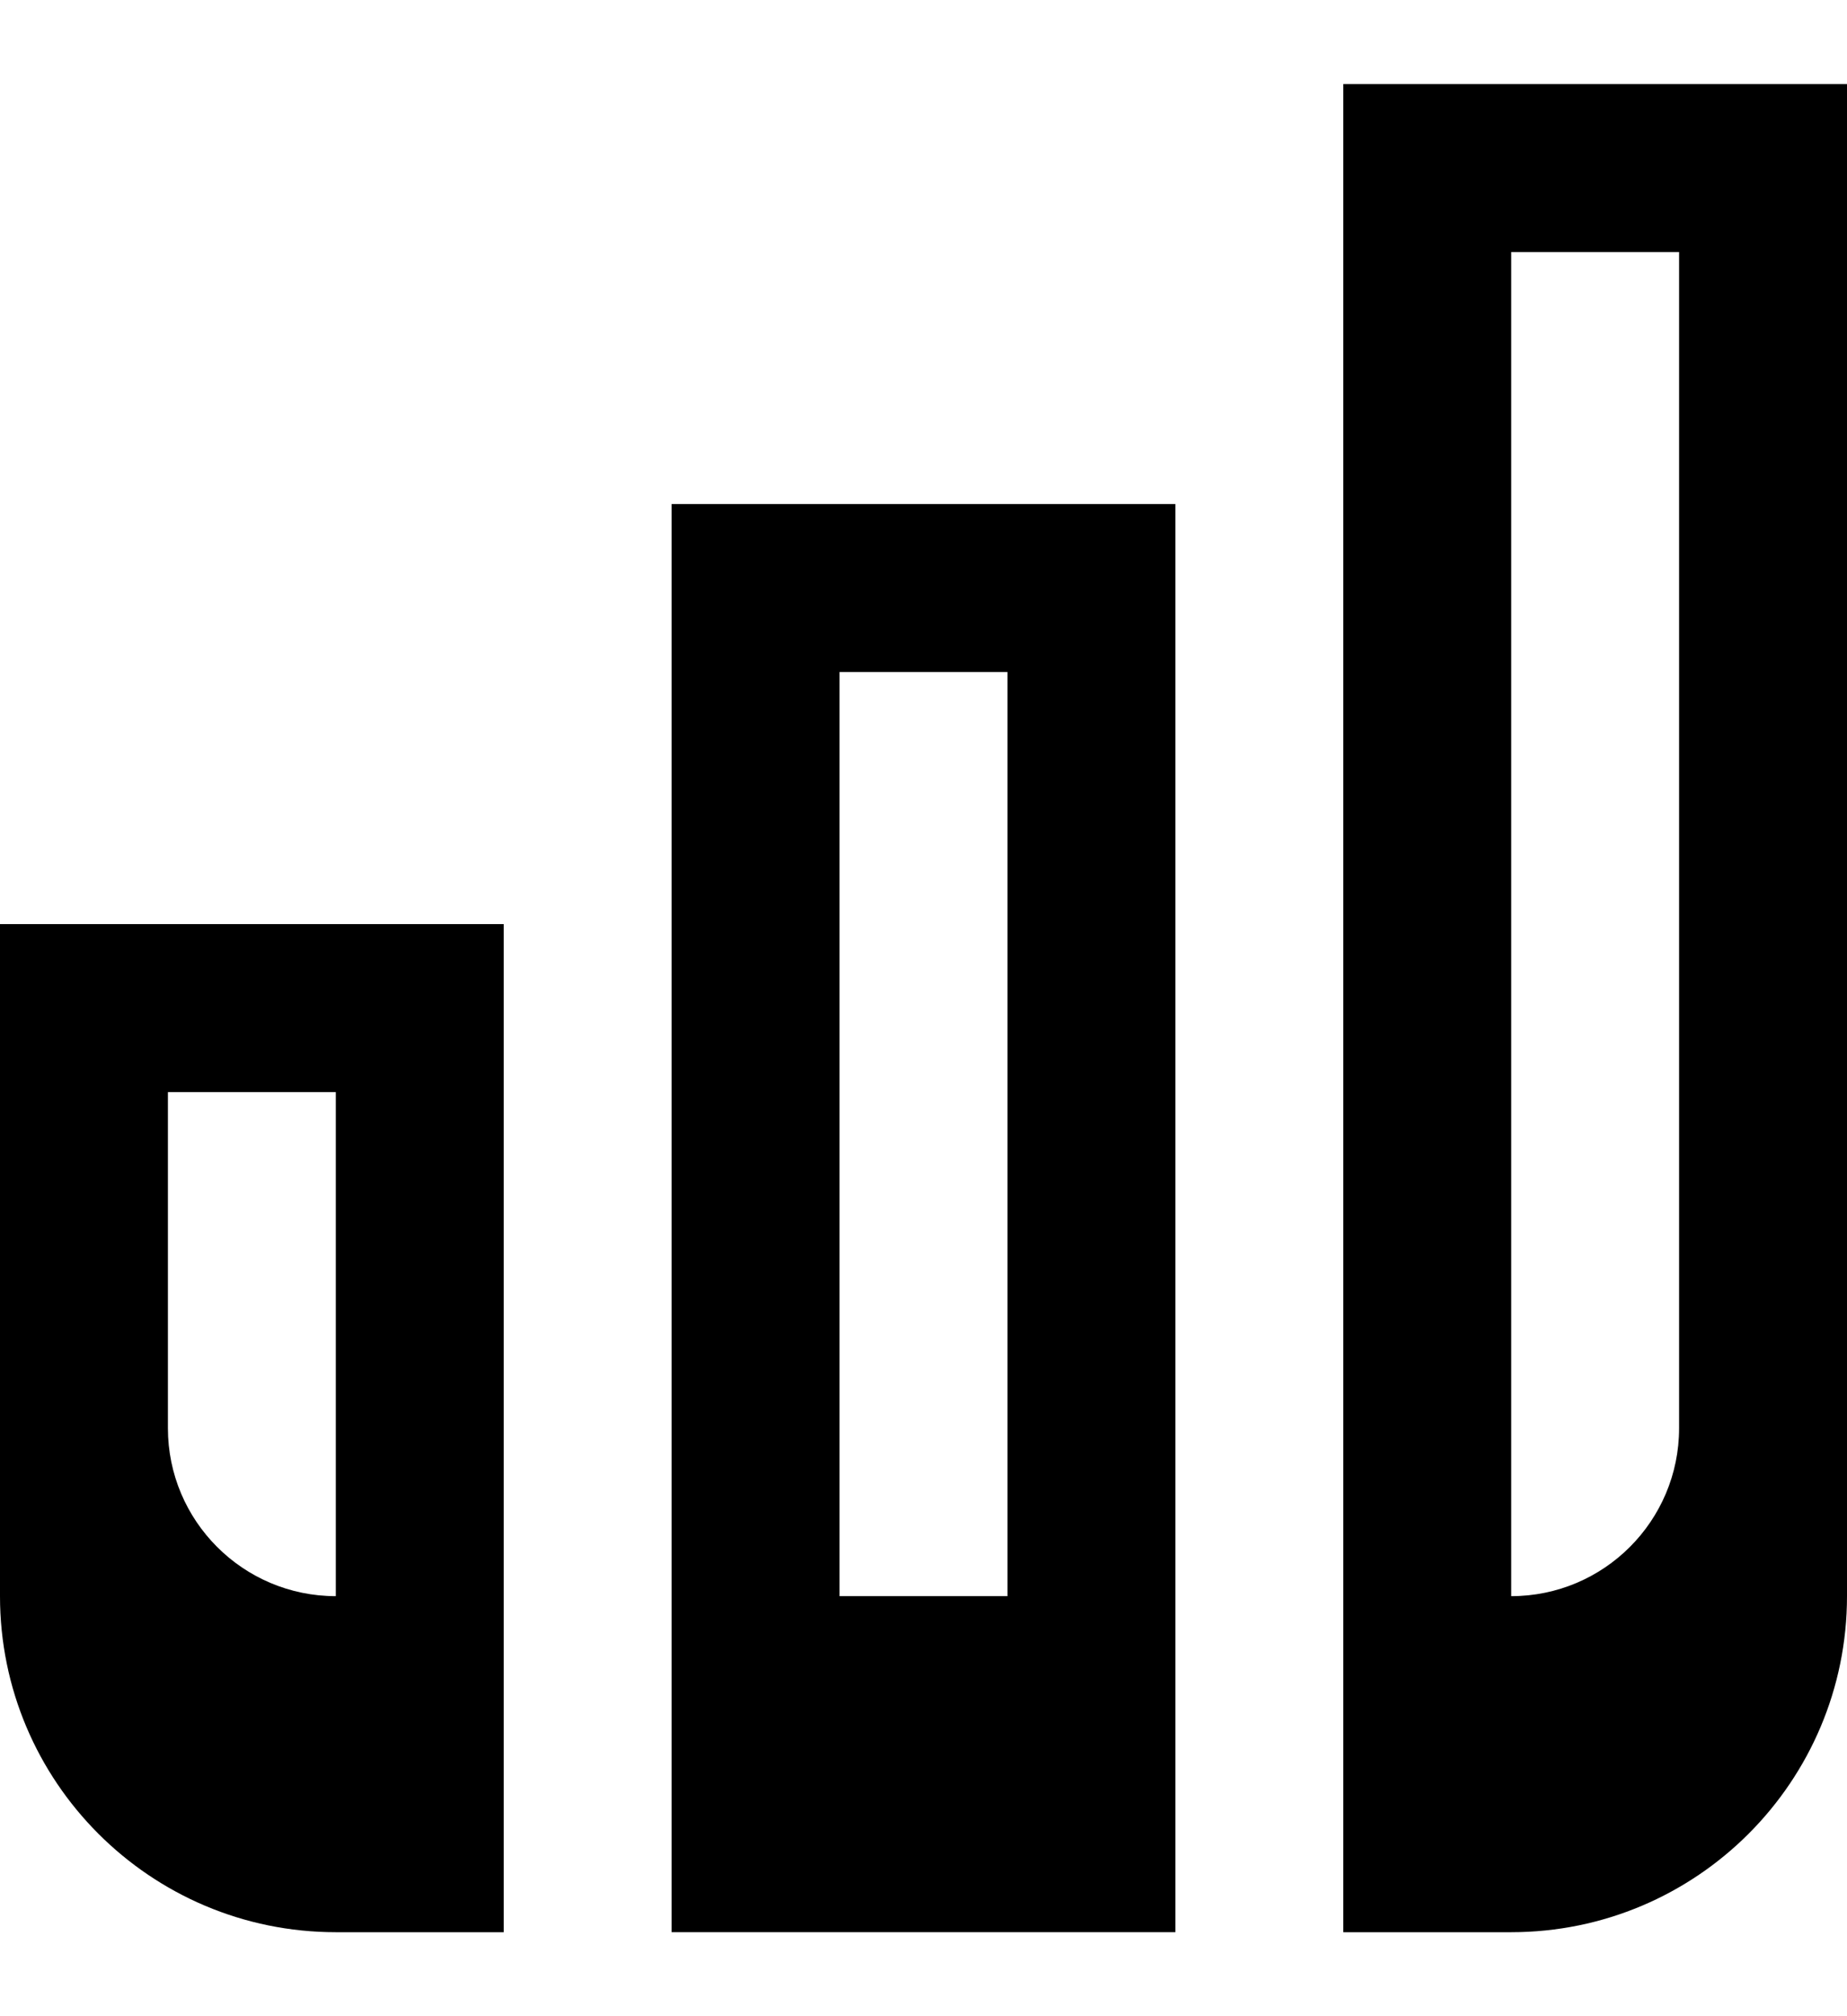
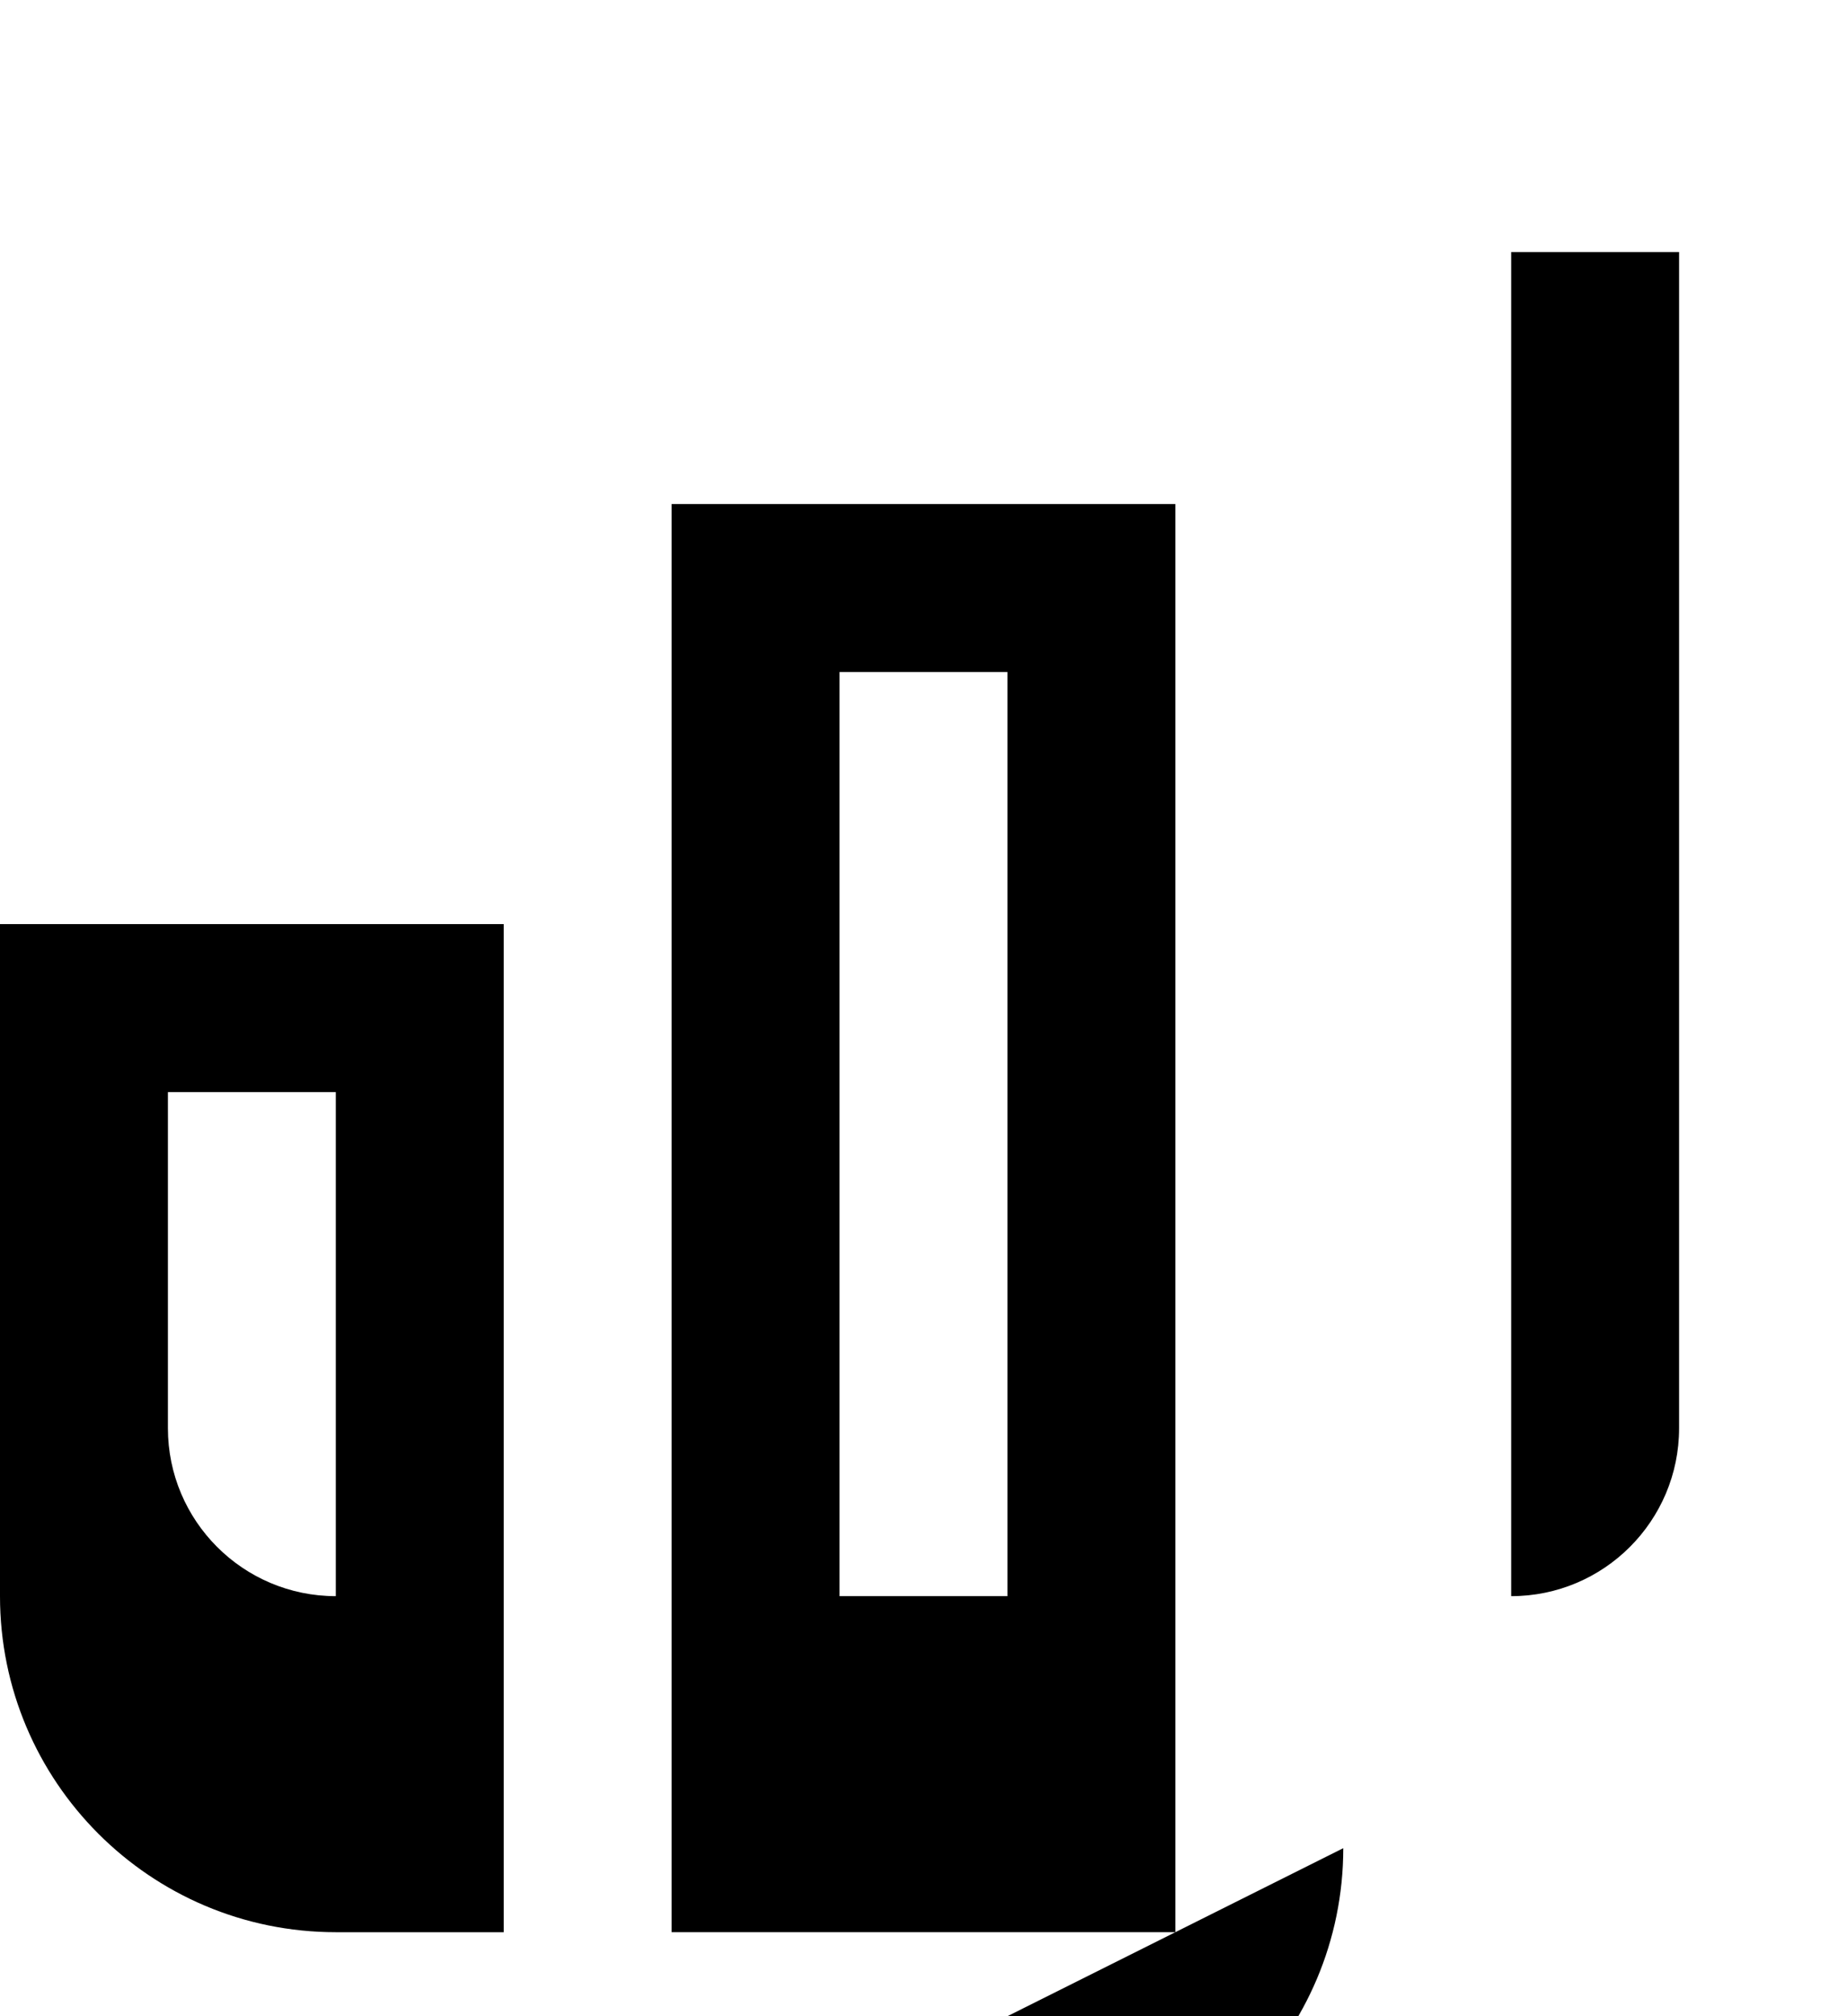
<svg xmlns="http://www.w3.org/2000/svg" viewBox="0 0 528 576">
-   <path fill="currentColor" d="M384 528l0-504 144 0 0 432c0 53-43 96-96 96l-48 0 0-24zm96-120l0-336-48 0 0 384c26.5 0 48-21.5 48-48zM192 528l0-384 144 0 0 408-144 0 0-24zm96-72l0-264-48 0 0 264 48 0zM144 528l0 24-48 0c-53 0-96-43-96-96l0-192 144 0 0 264zM96 456l0-144-48 0 0 96c0 26.5 21.5 48 48 48z" />
+   <path fill="currentColor" d="M384 528c0 53-43 96-96 96l-48 0 0-24zm96-120l0-336-48 0 0 384c26.5 0 48-21.5 48-48zM192 528l0-384 144 0 0 408-144 0 0-24zm96-72l0-264-48 0 0 264 48 0zM144 528l0 24-48 0c-53 0-96-43-96-96l0-192 144 0 0 264zM96 456l0-144-48 0 0 96c0 26.5 21.5 48 48 48z" />
</svg>